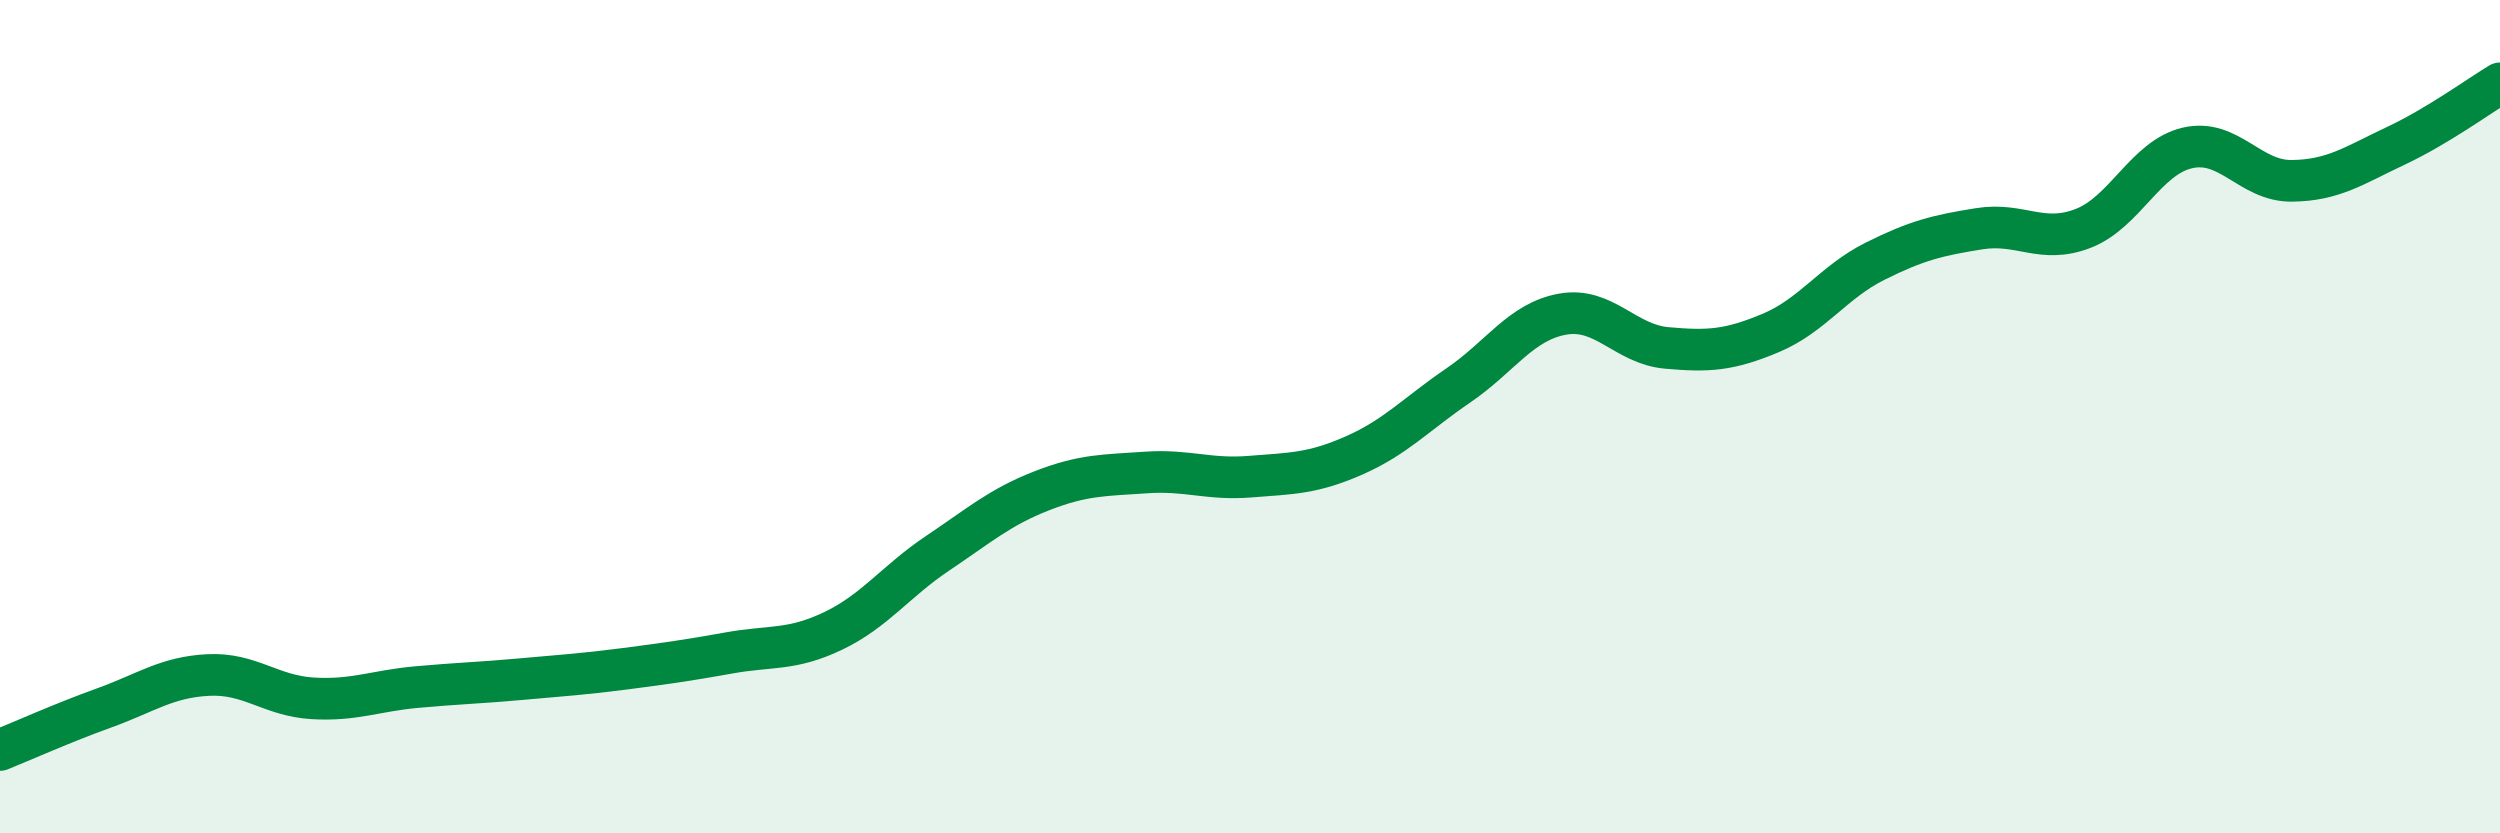
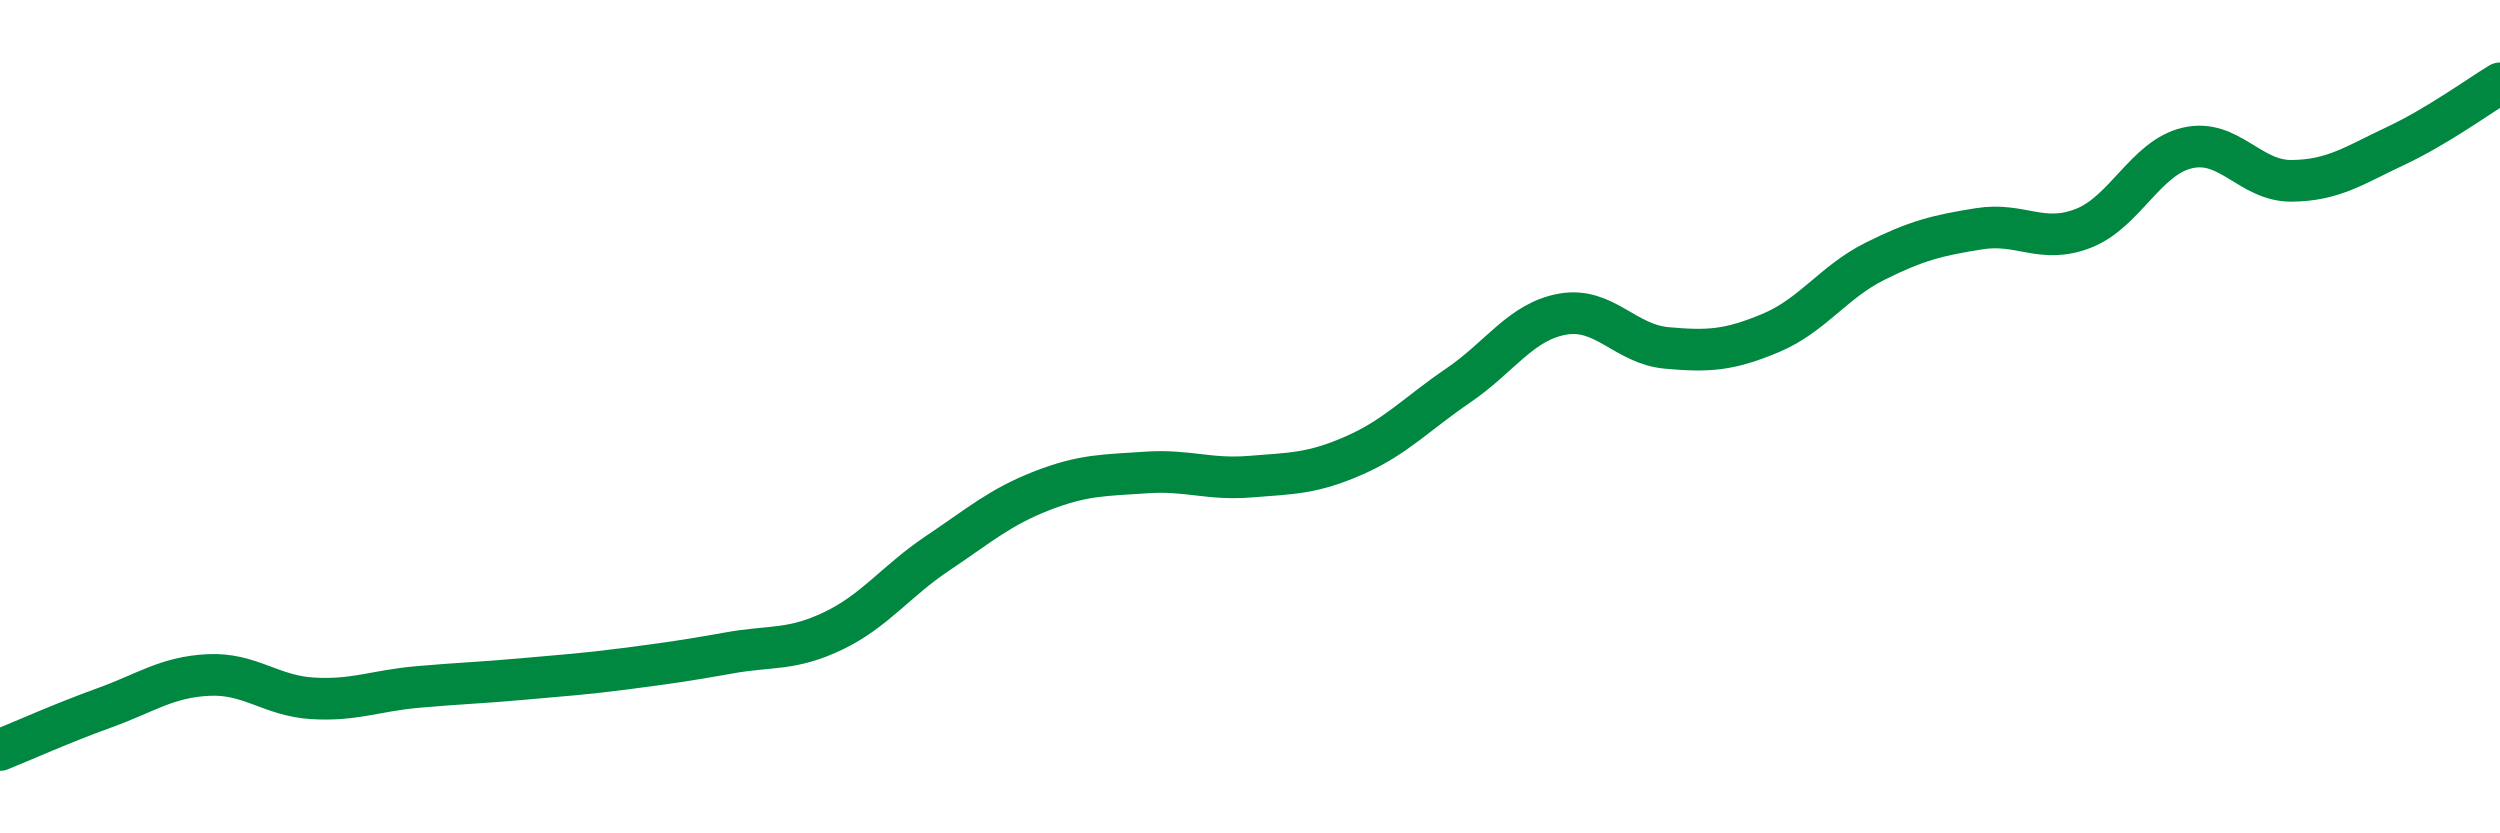
<svg xmlns="http://www.w3.org/2000/svg" width="60" height="20" viewBox="0 0 60 20">
-   <path d="M 0,18 C 0.5,17.8 1.5,17.35 2.5,16.99 C 3.5,16.63 4,16.25 5,16.2 C 6,16.15 6.5,16.7 7.5,16.76 C 8.5,16.82 9,16.58 10,16.49 C 11,16.4 11.5,16.39 12.5,16.3 C 13.5,16.21 14,16.18 15,16.05 C 16,15.92 16.5,15.85 17.5,15.67 C 18.5,15.49 19,15.62 20,15.14 C 21,14.66 21.5,13.95 22.5,13.28 C 23.5,12.61 24,12.17 25,11.78 C 26,11.39 26.5,11.41 27.5,11.34 C 28.5,11.27 29,11.52 30,11.44 C 31,11.36 31.5,11.37 32.5,10.93 C 33.5,10.49 34,9.93 35,9.25 C 36,8.57 36.5,7.72 37.5,7.54 C 38.5,7.36 39,8.26 40,8.35 C 41,8.44 41.5,8.41 42.5,7.99 C 43.5,7.57 44,6.77 45,6.27 C 46,5.77 46.5,5.65 47.5,5.49 C 48.5,5.33 49,5.87 50,5.48 C 51,5.09 51.5,3.78 52.5,3.55 C 53.5,3.32 54,4.35 55,4.34 C 56,4.33 56.5,3.97 57.5,3.5 C 58.5,3.03 59.5,2.3 60,2L60 20L0 20Z" fill="#008740" opacity="0.1" stroke-linecap="round" stroke-linejoin="round" />
  <path d="M 0,18 C 0.5,17.8 1.5,17.35 2.5,16.99 C 3.5,16.63 4,16.25 5,16.2 C 6,16.15 6.5,16.7 7.5,16.76 C 8.5,16.82 9,16.58 10,16.49 C 11,16.4 11.5,16.39 12.5,16.3 C 13.5,16.21 14,16.18 15,16.05 C 16,15.92 16.5,15.85 17.5,15.67 C 18.5,15.49 19,15.62 20,15.14 C 21,14.66 21.5,13.95 22.5,13.28 C 23.5,12.61 24,12.17 25,11.78 C 26,11.39 26.5,11.41 27.5,11.34 C 28.5,11.27 29,11.52 30,11.44 C 31,11.36 31.5,11.37 32.5,10.93 C 33.5,10.49 34,9.93 35,9.25 C 36,8.57 36.5,7.72 37.5,7.54 C 38.5,7.36 39,8.26 40,8.35 C 41,8.44 41.5,8.41 42.5,7.99 C 43.5,7.57 44,6.77 45,6.27 C 46,5.77 46.5,5.65 47.5,5.49 C 48.5,5.33 49,5.87 50,5.48 C 51,5.09 51.5,3.78 52.5,3.55 C 53.5,3.32 54,4.35 55,4.34 C 56,4.33 56.5,3.97 57.5,3.5 C 58.5,3.03 59.5,2.3 60,2" stroke="#008740" stroke-width="1" fill="none" stroke-linecap="round" stroke-linejoin="round" />
</svg>